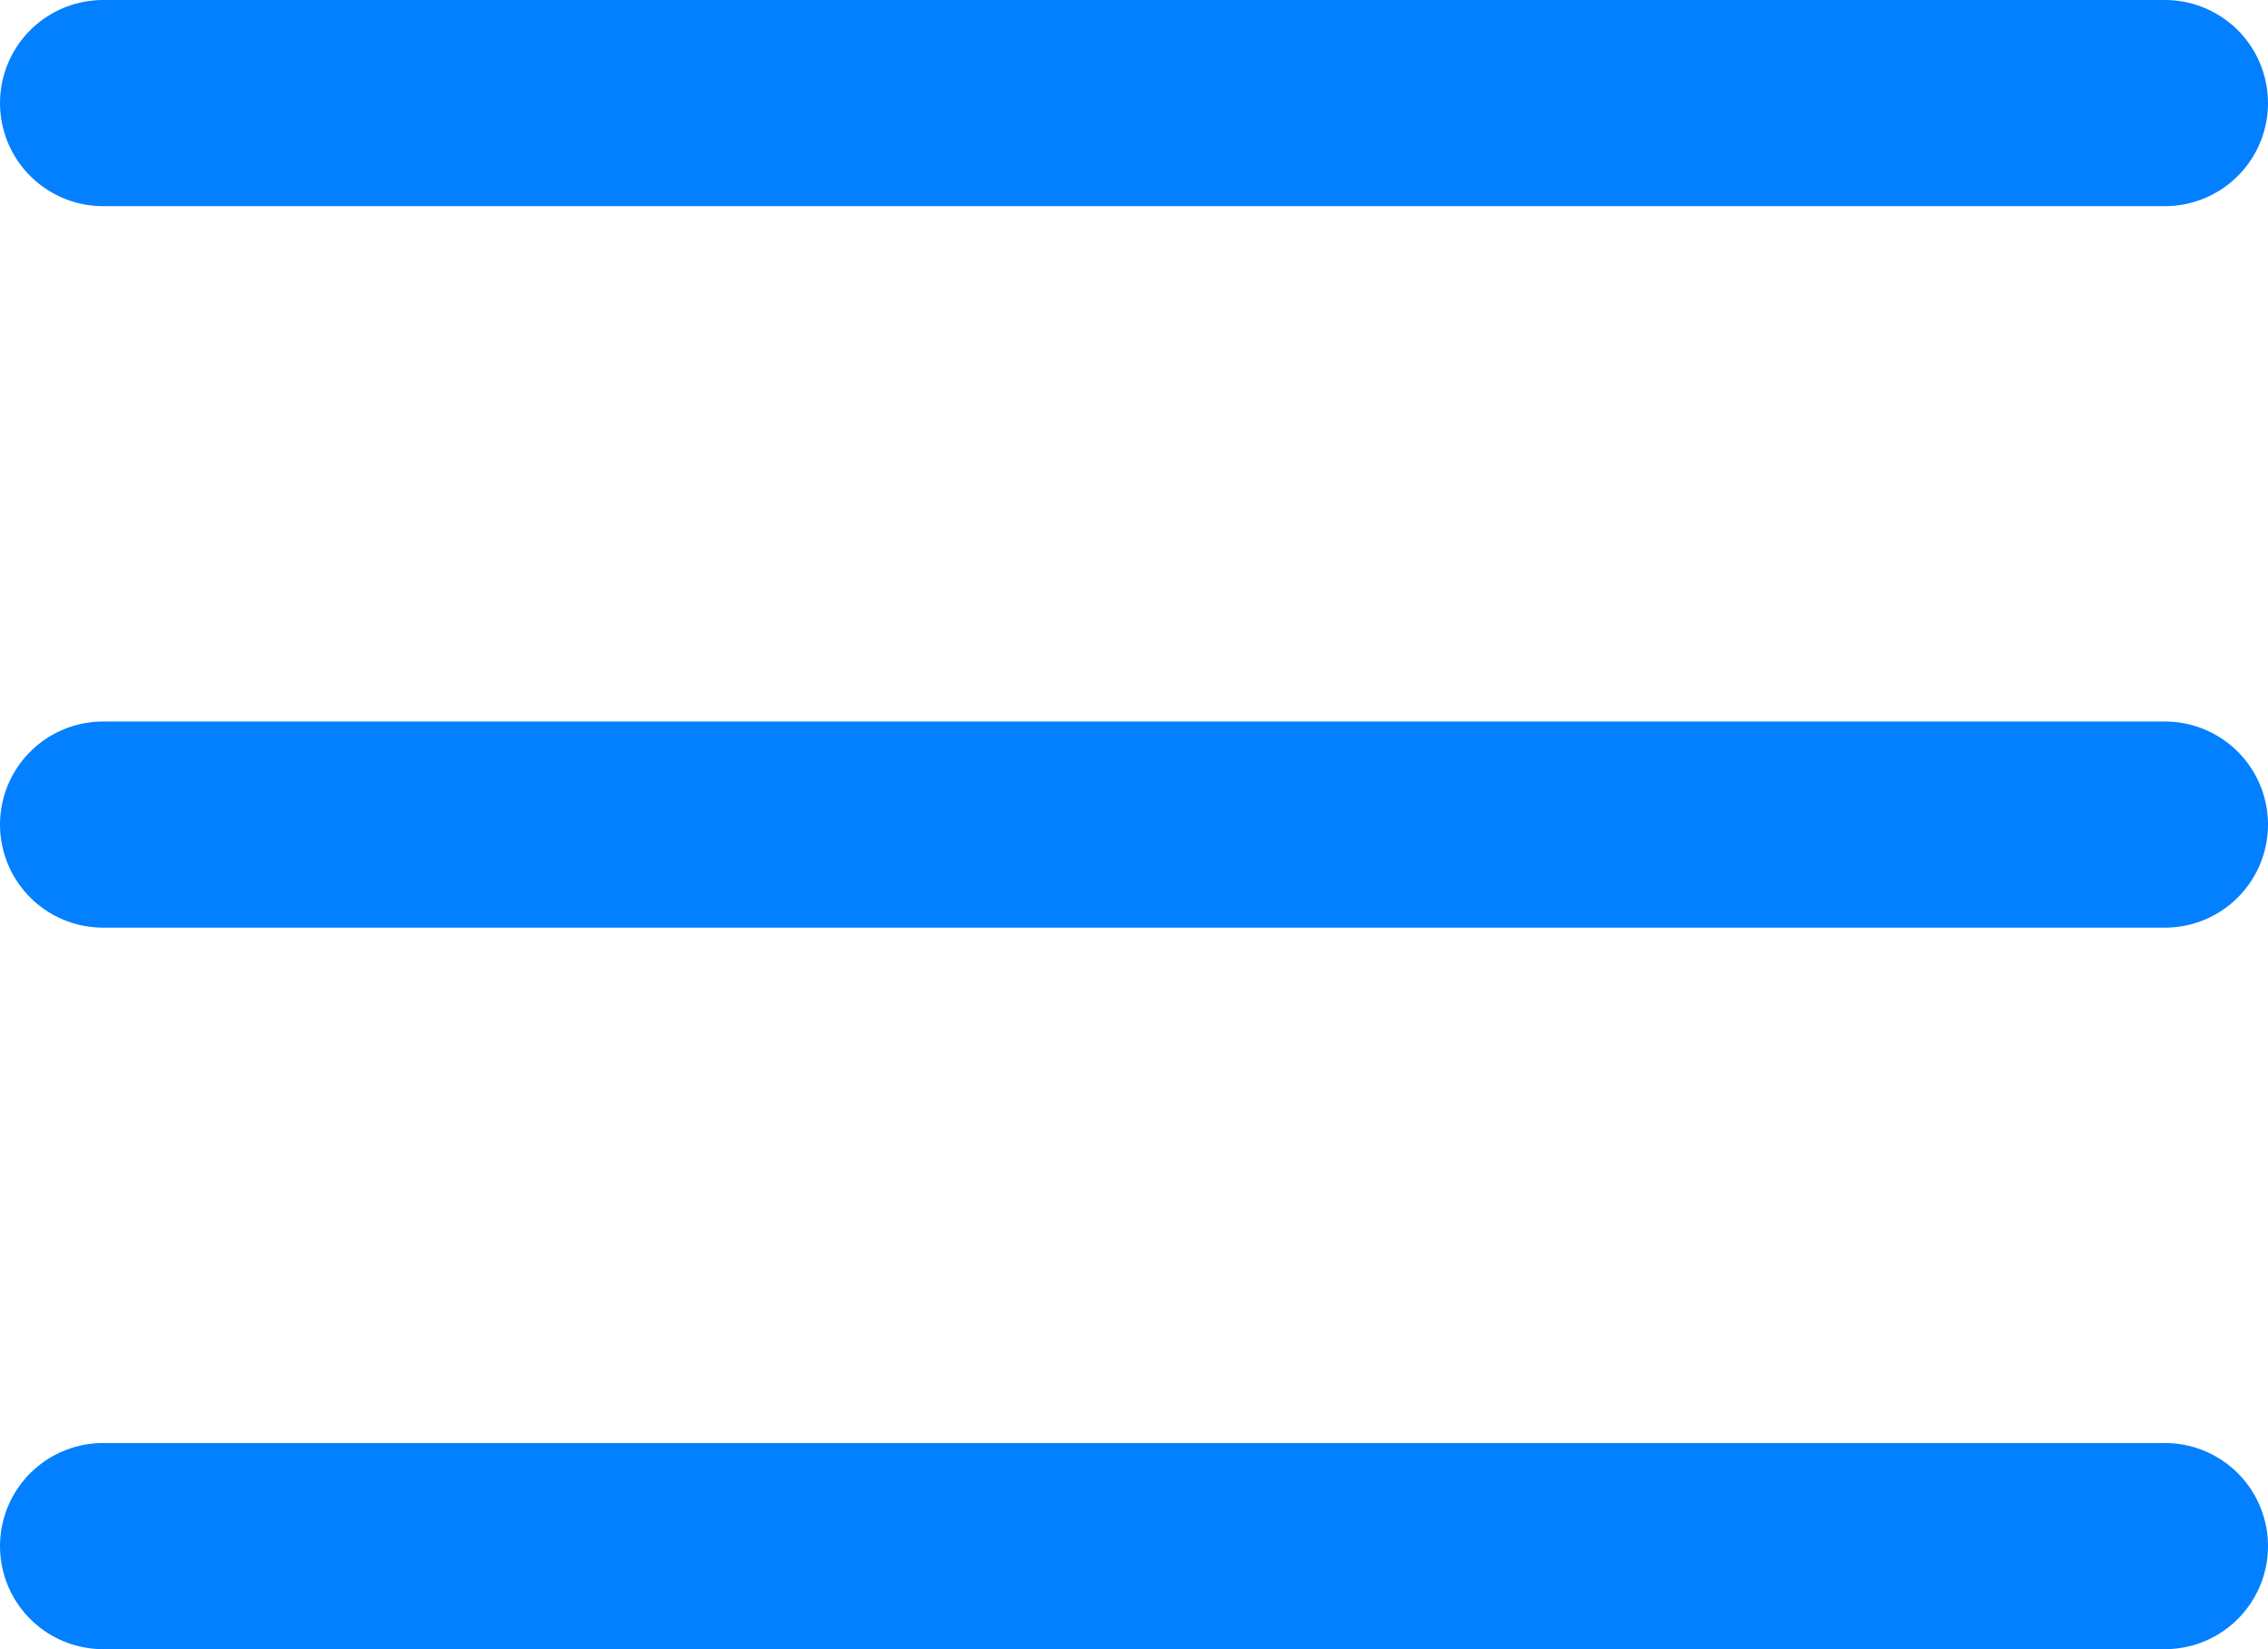
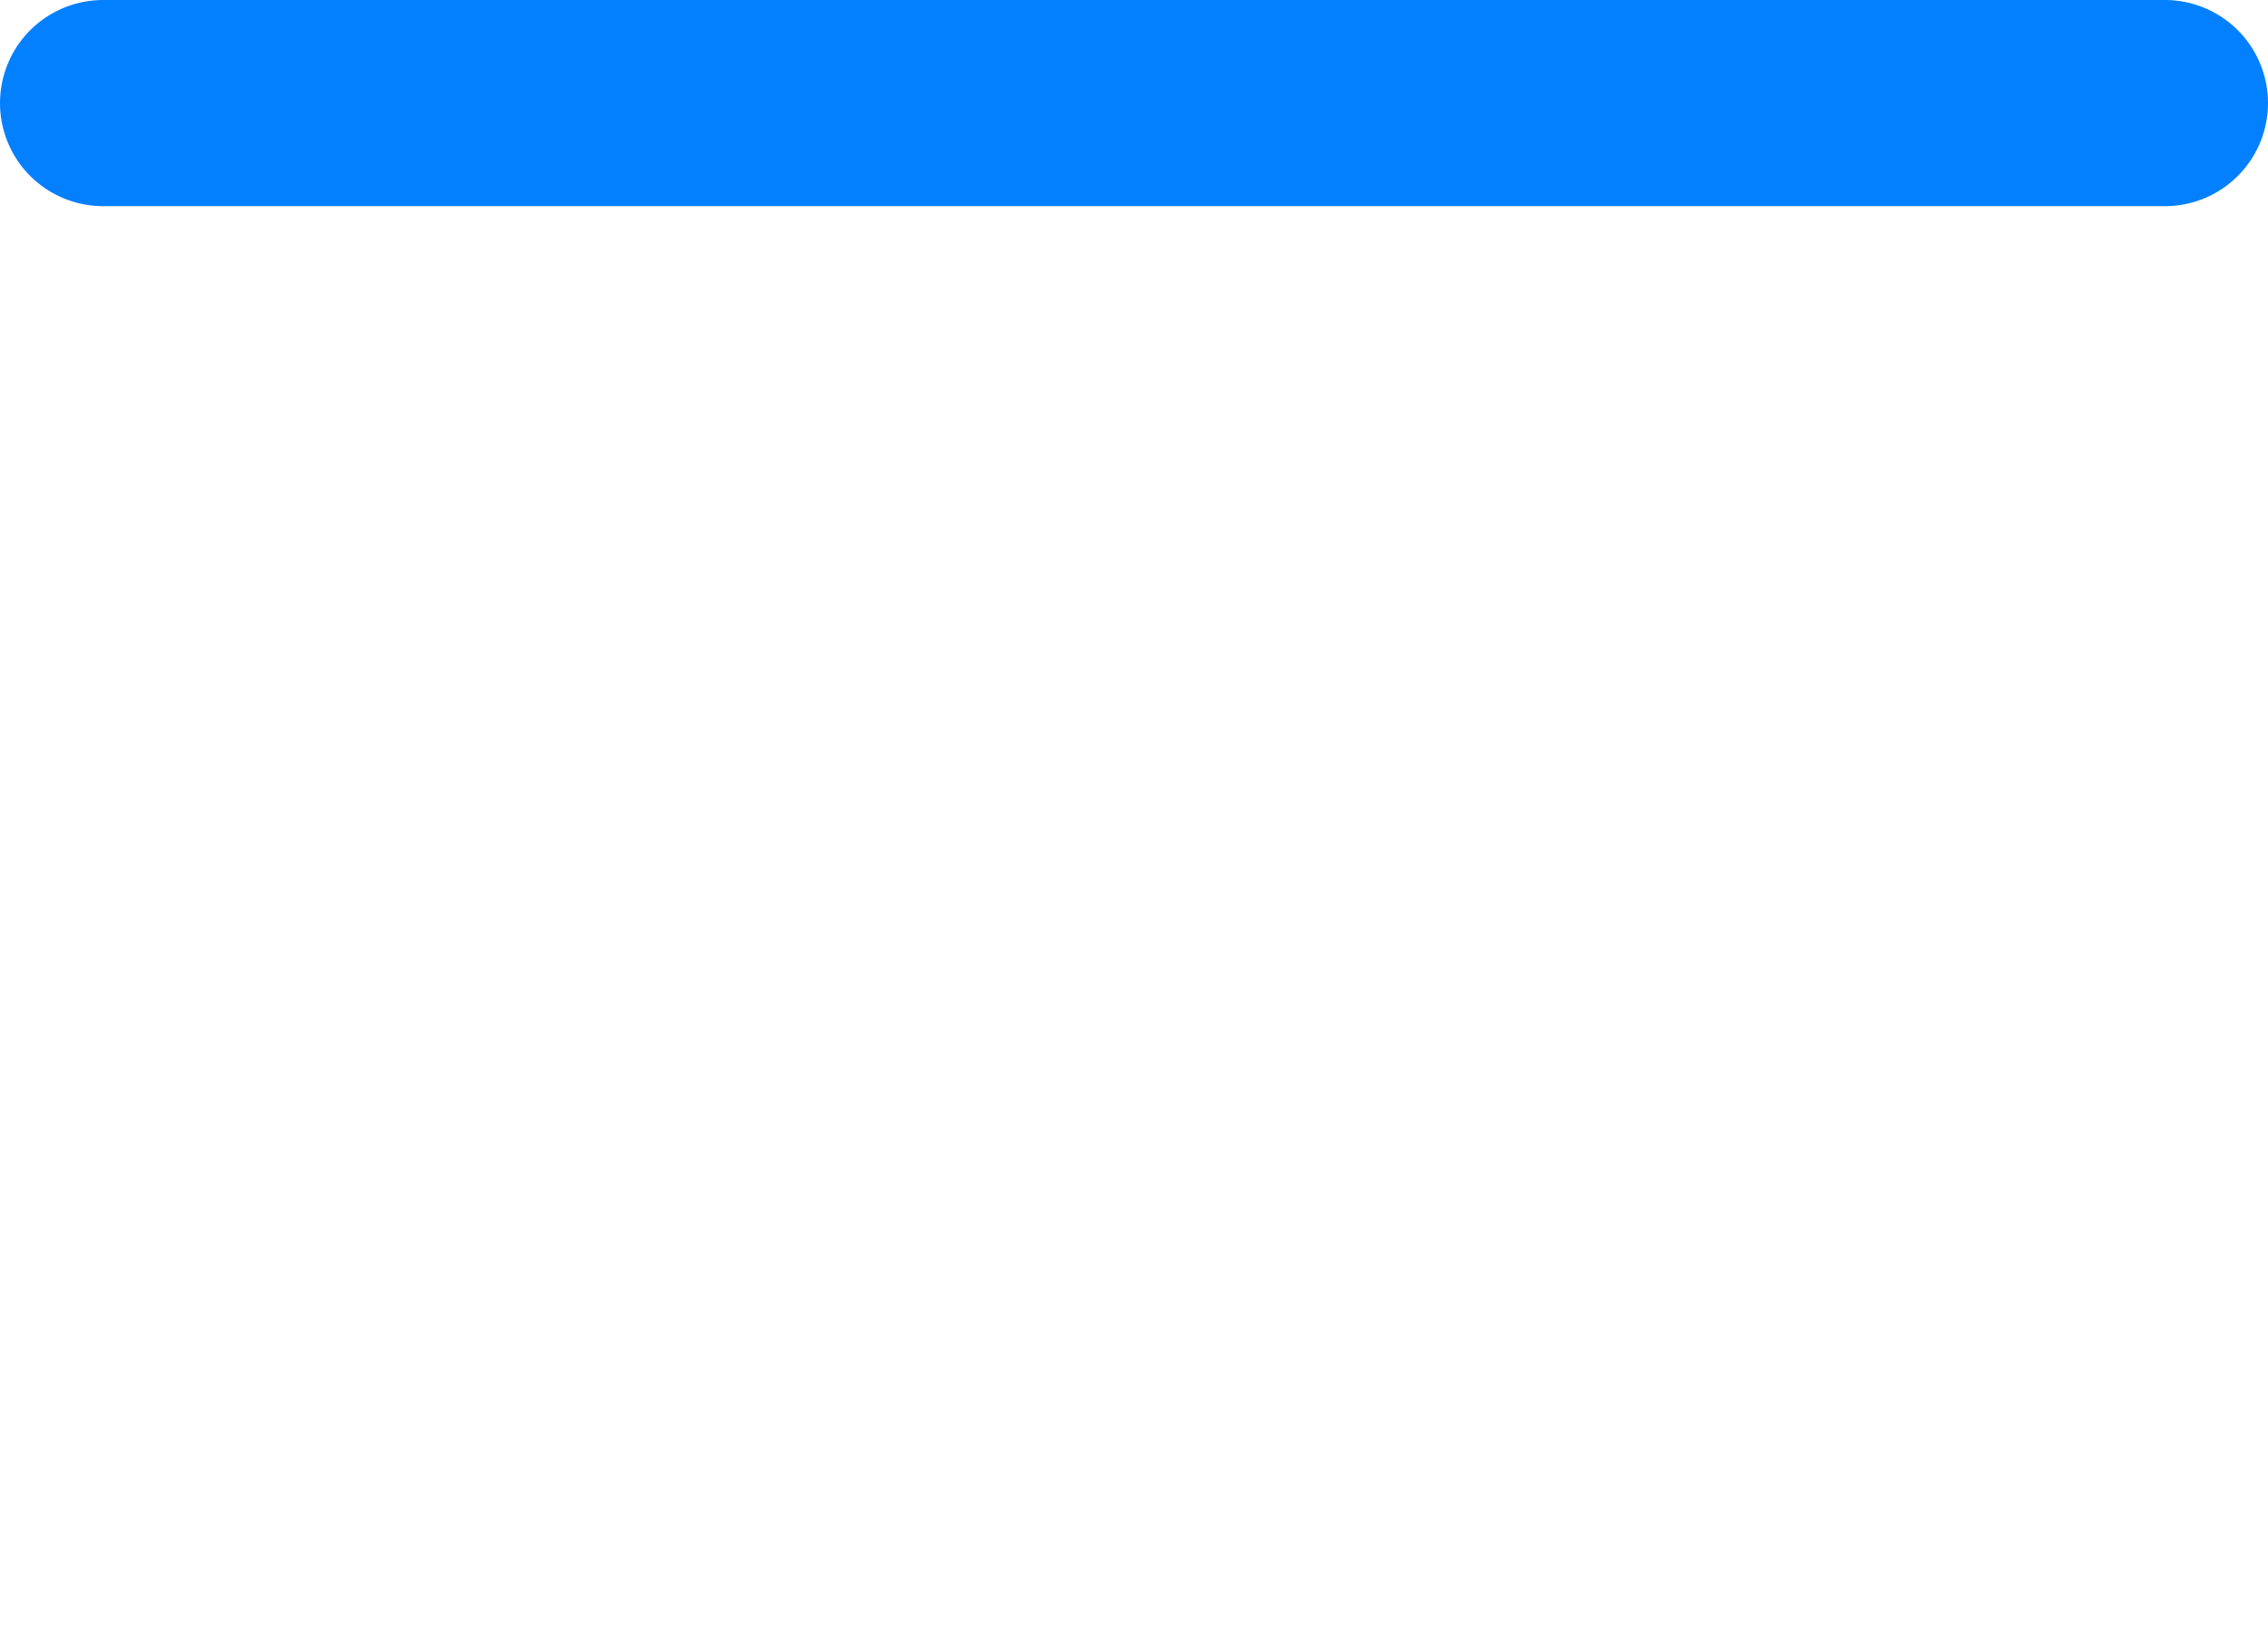
<svg xmlns="http://www.w3.org/2000/svg" width="22" height="16" viewBox="0 0 22 16" fill="none">
  <g id="Group 1000003251">
    <path id="Line 36" d="M1 1H21" stroke="#0380FF" stroke-width="2" stroke-linecap="round" />
-     <path id="Line 37" d="M1 8H21" stroke="#0380FF" stroke-width="2" stroke-linecap="round" />
-     <path id="Line 38" d="M1 15H21" stroke="#0380FF" stroke-width="2" stroke-linecap="round" />
  </g>
</svg>